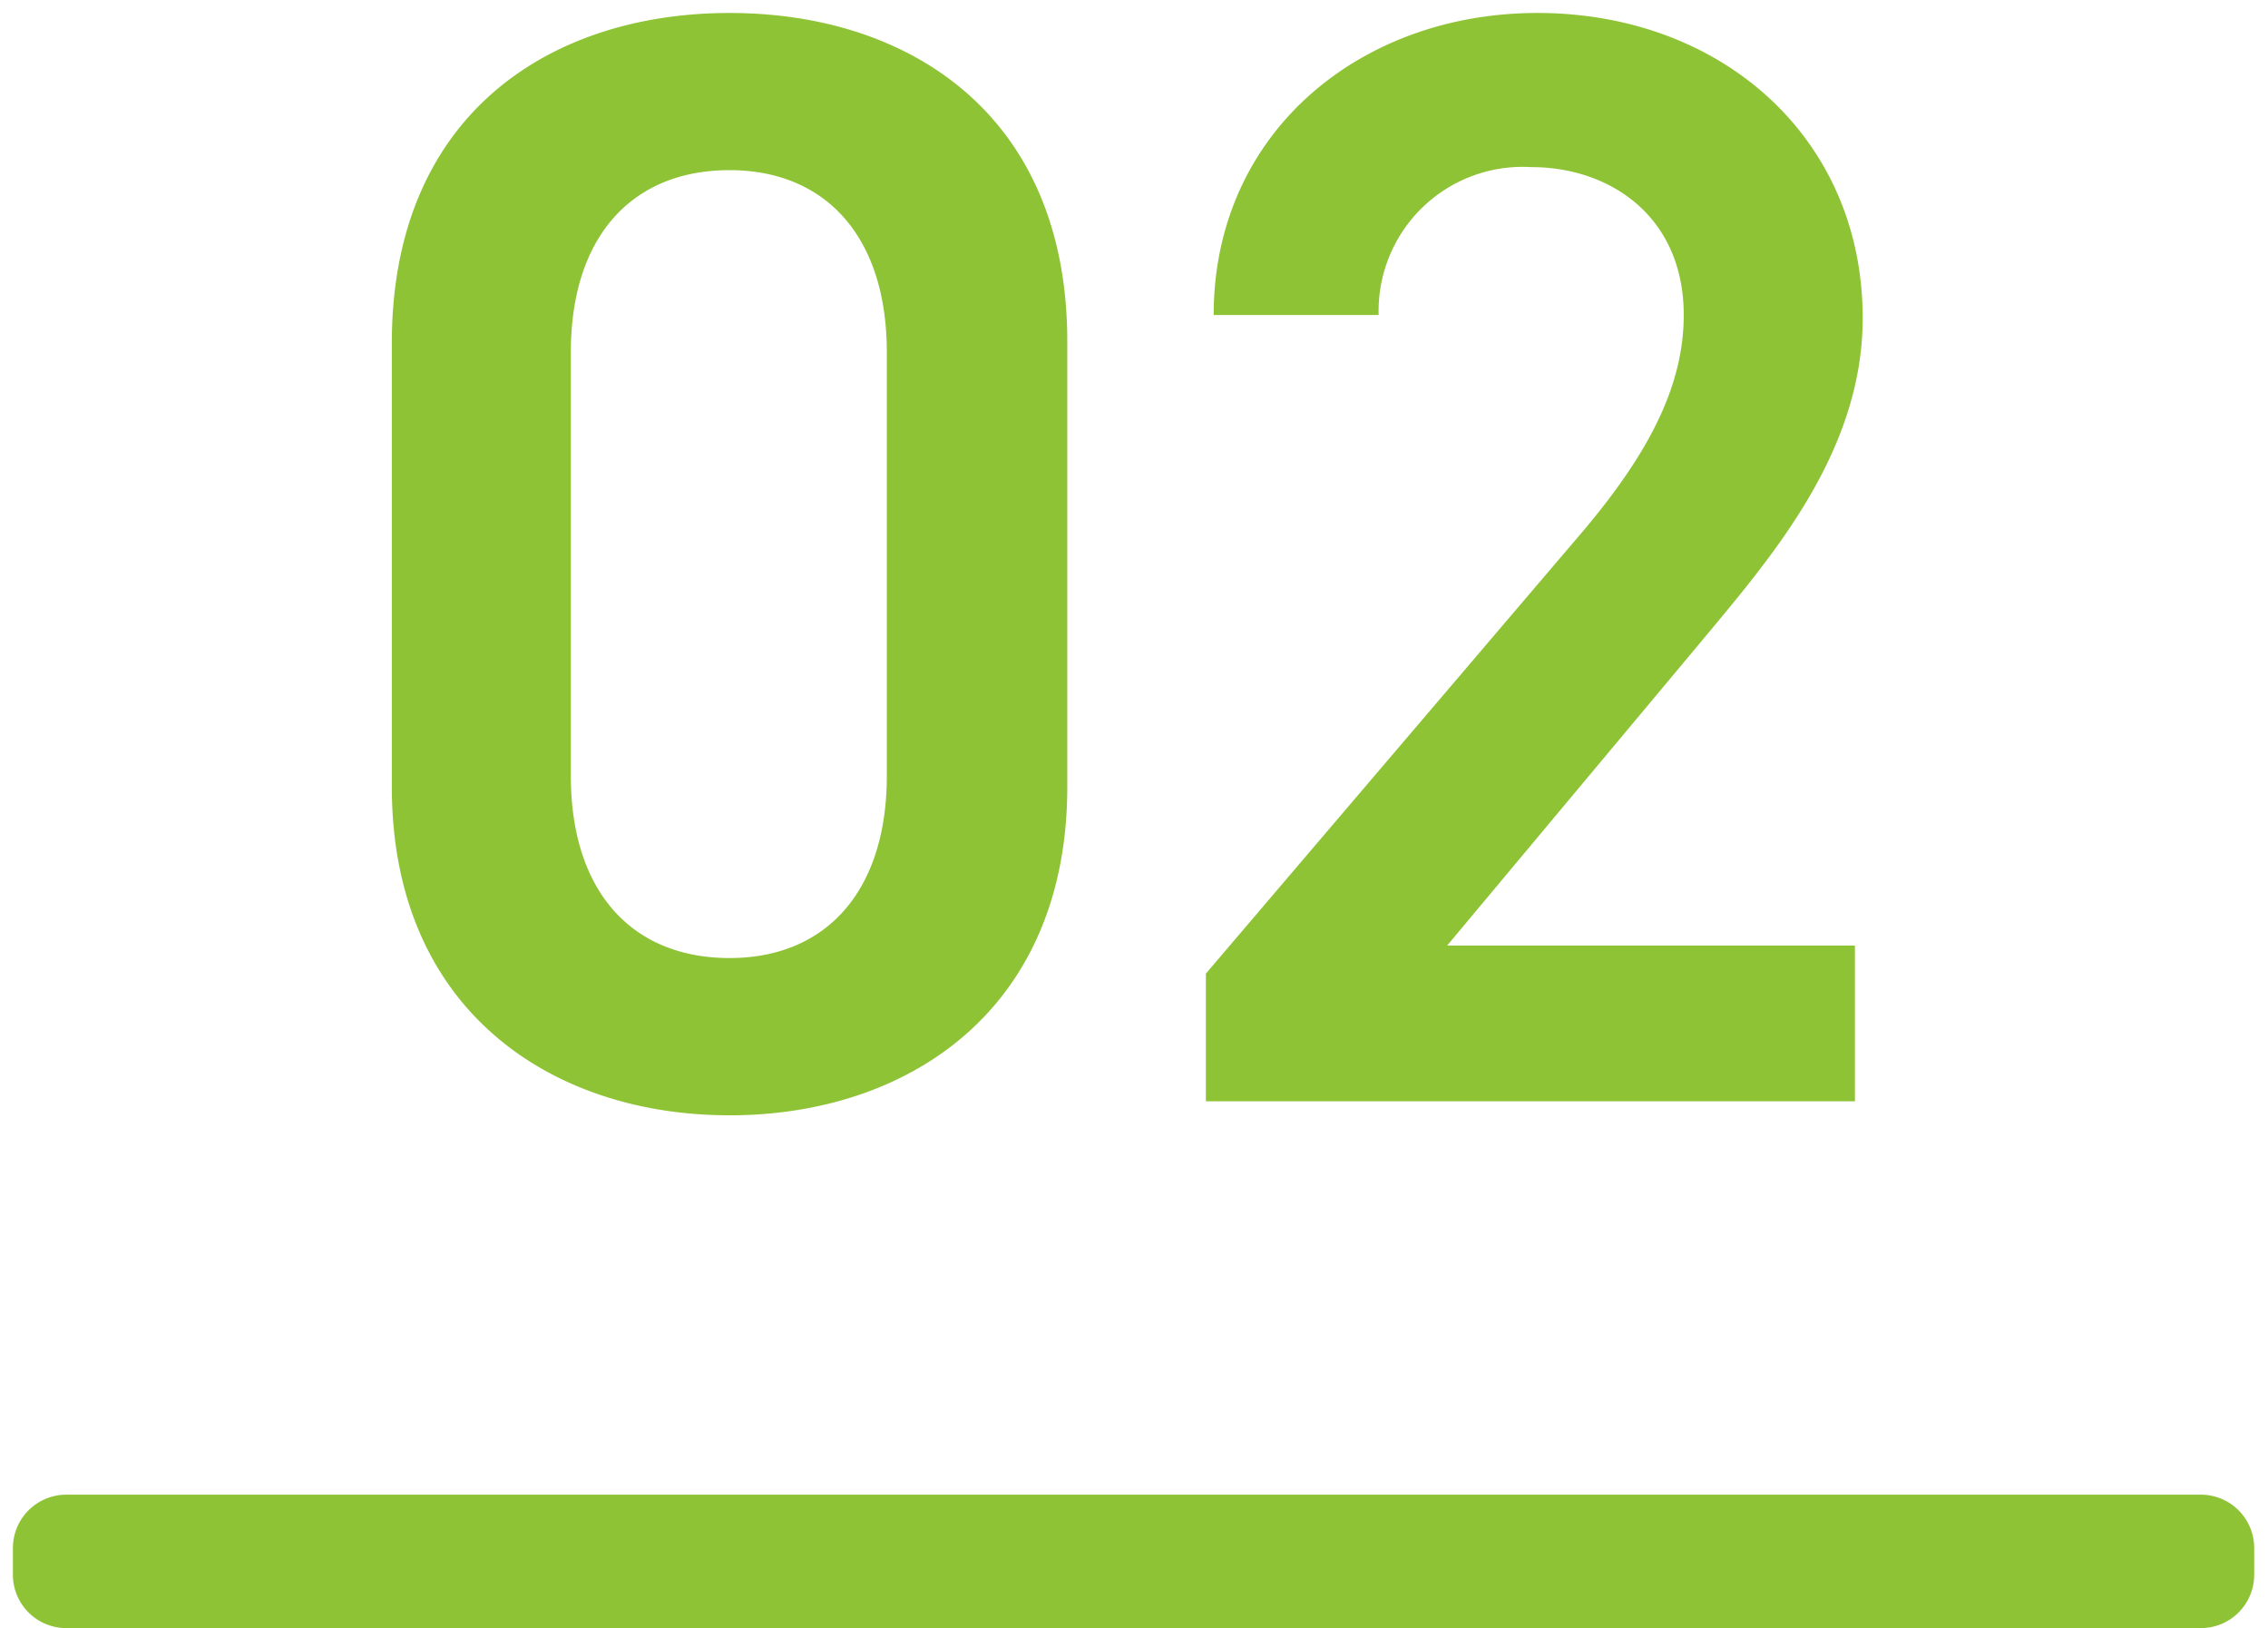
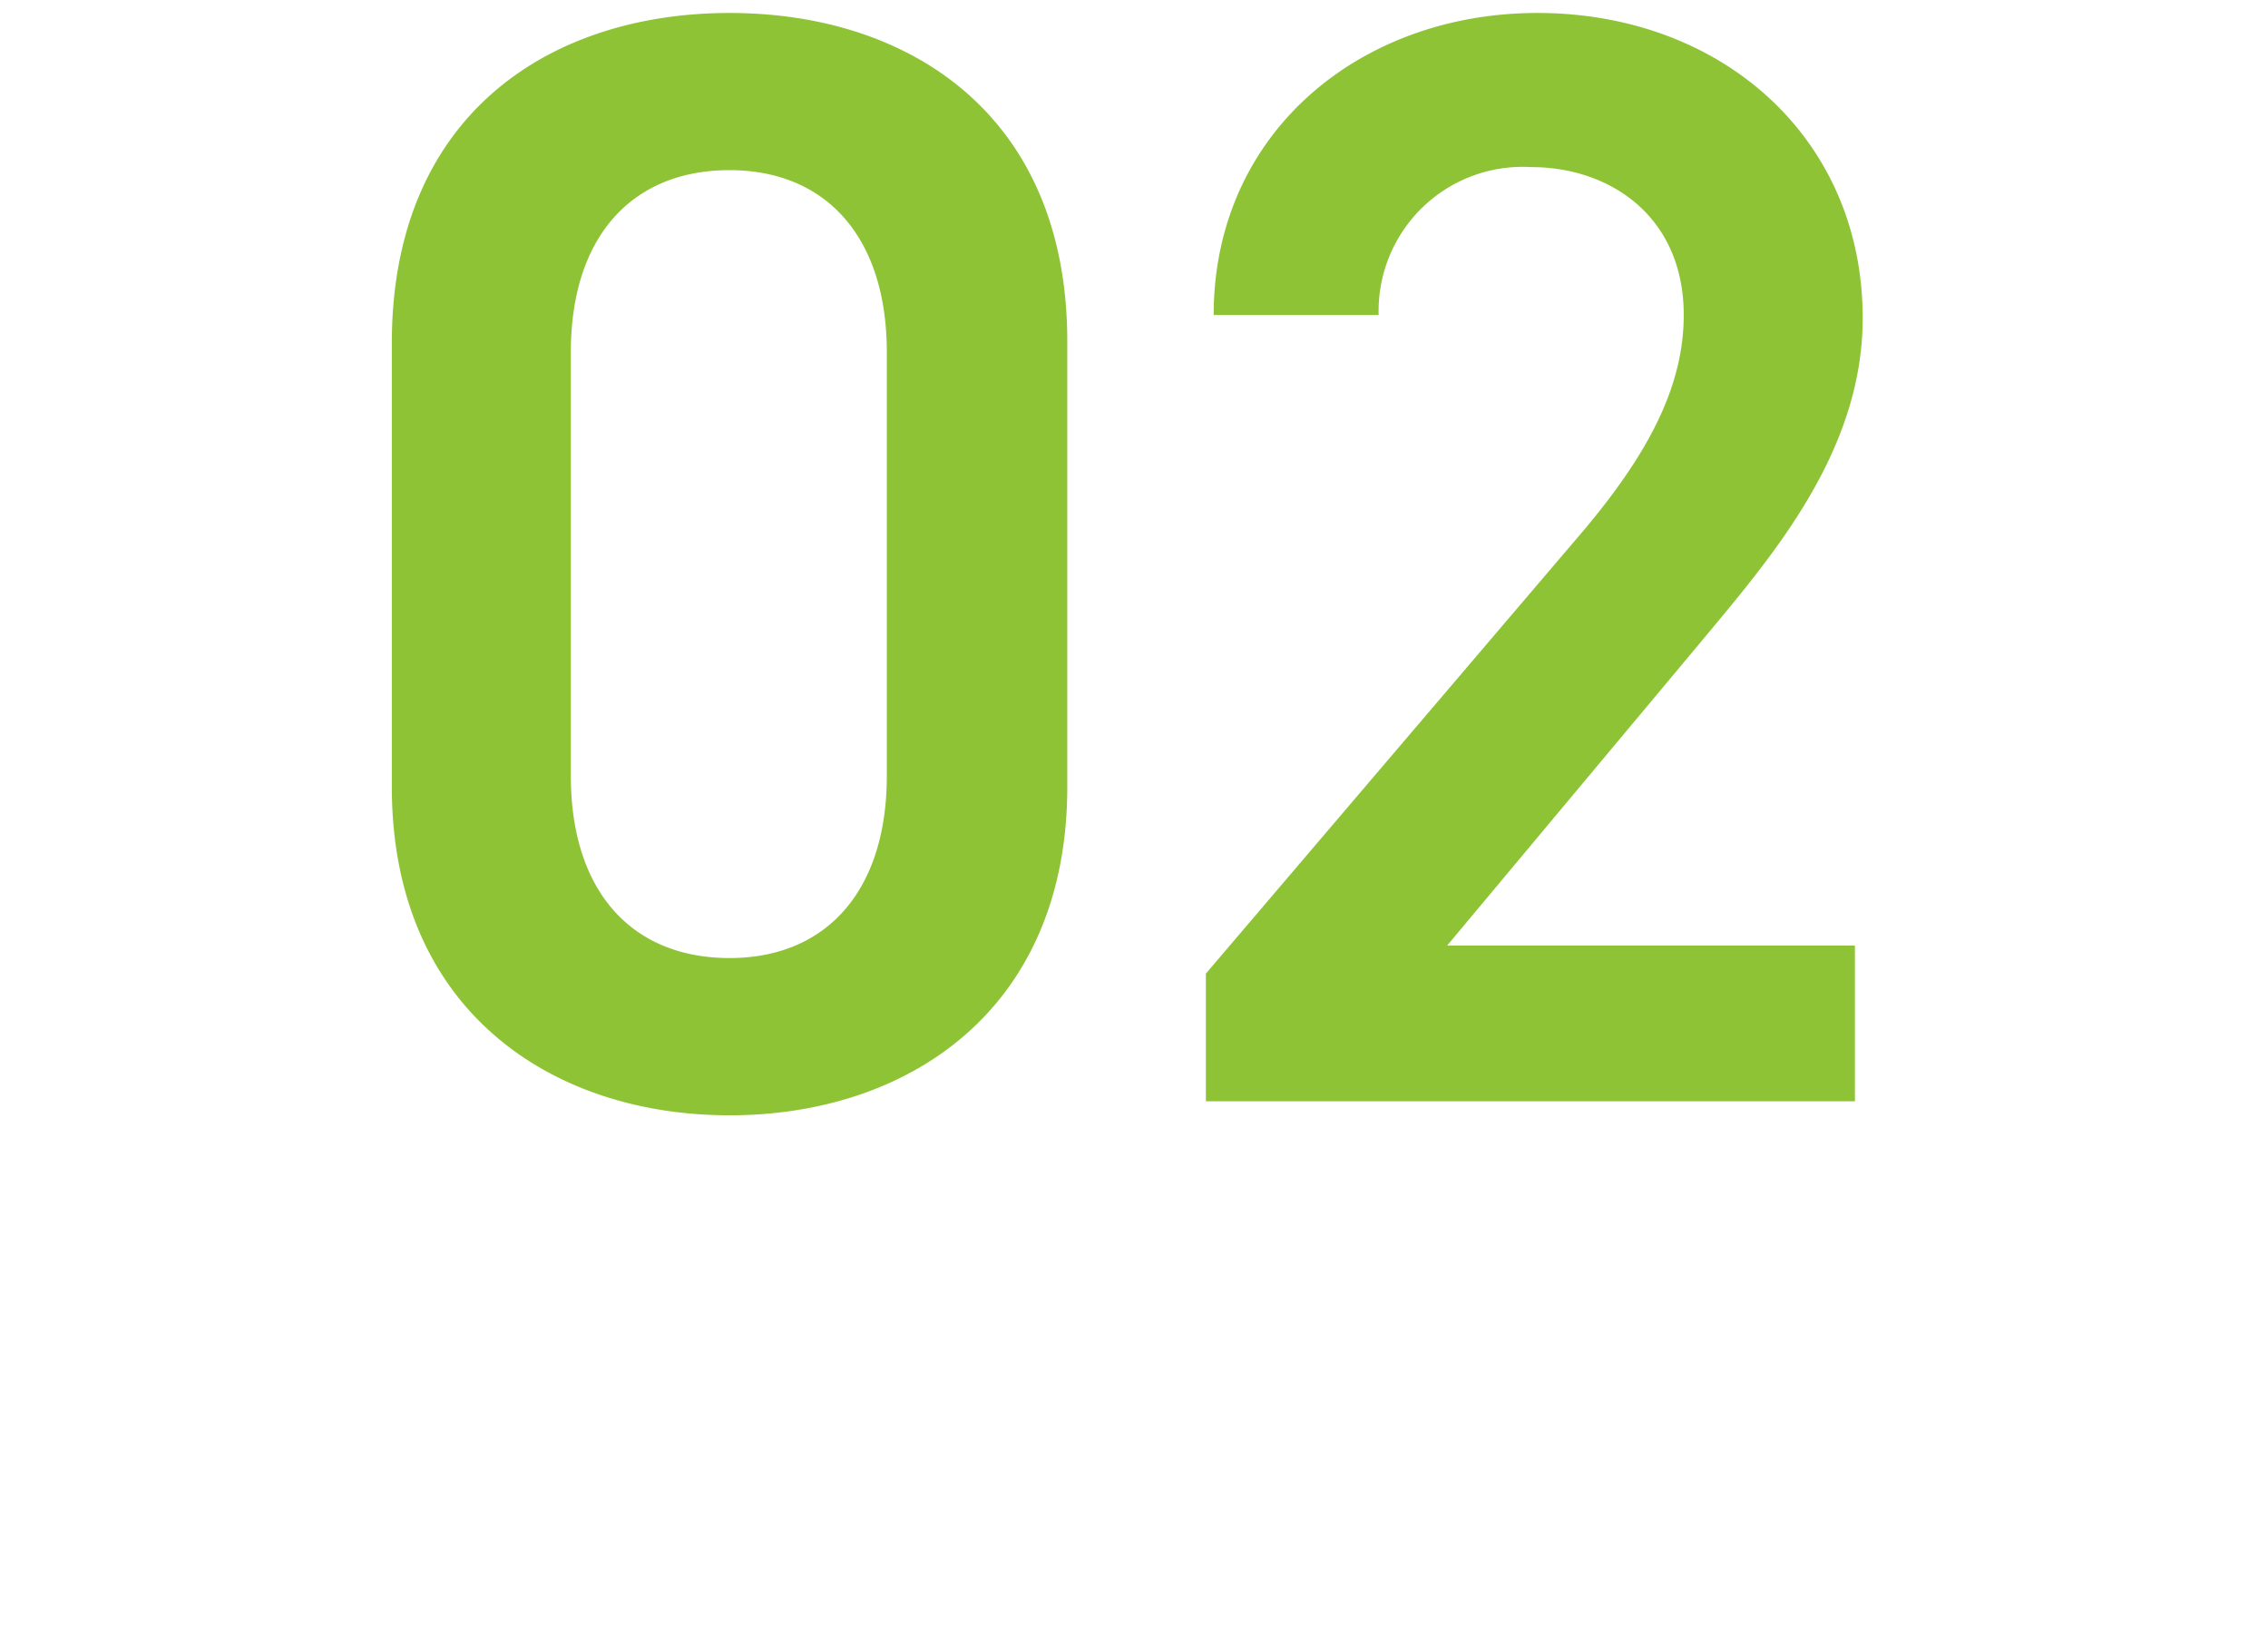
<svg xmlns="http://www.w3.org/2000/svg" width="85" height="61" viewBox="0 0 85 61">
  <defs>
    <style>
      .cls-1, .cls-2 {
        fill: #8fc336;
        fill-rule: evenodd;
      }

      .cls-2 {
        stroke: #8fc336;
        stroke-linecap: round;
        stroke-linejoin: round;
        stroke-width: 4px;
      }
    </style>
  </defs>
  <path id="_02" data-name="02" class="cls-1" d="M40,29.478V12.794C40,4.278,34.052.486,27.344,0.486S14.685,4.278,14.685,12.853V29.478c0,8.342,5.95,12.309,12.658,12.309S40,37.82,40,29.478ZM33.236,13.2V29.07c0,4.317-2.275,6.825-5.892,6.825-3.675,0-5.95-2.508-5.95-6.825V13.2c0-4.317,2.275-6.825,5.95-6.825C30.961,6.378,33.236,8.886,33.236,13.2ZM69.519,35.428H54.235l9.508-11.375c2.567-3.092,6.067-7.058,6.067-12.134C69.811,5.153,64.5.486,57.619,0.486c-6.65,0-12.133,4.492-12.133,11.317h6.183a5.4,5.4,0,0,1,5.717-5.542c2.975,0,5.717,1.867,5.717,5.542,0,2.8-1.458,5.425-4.083,8.458L45.194,36.478v4.784H69.519V35.428Z" />
-   <path id="線_1" data-name="線 1" class="cls-2" d="M2.483,59V58h80v1h-80Z" />
</svg>